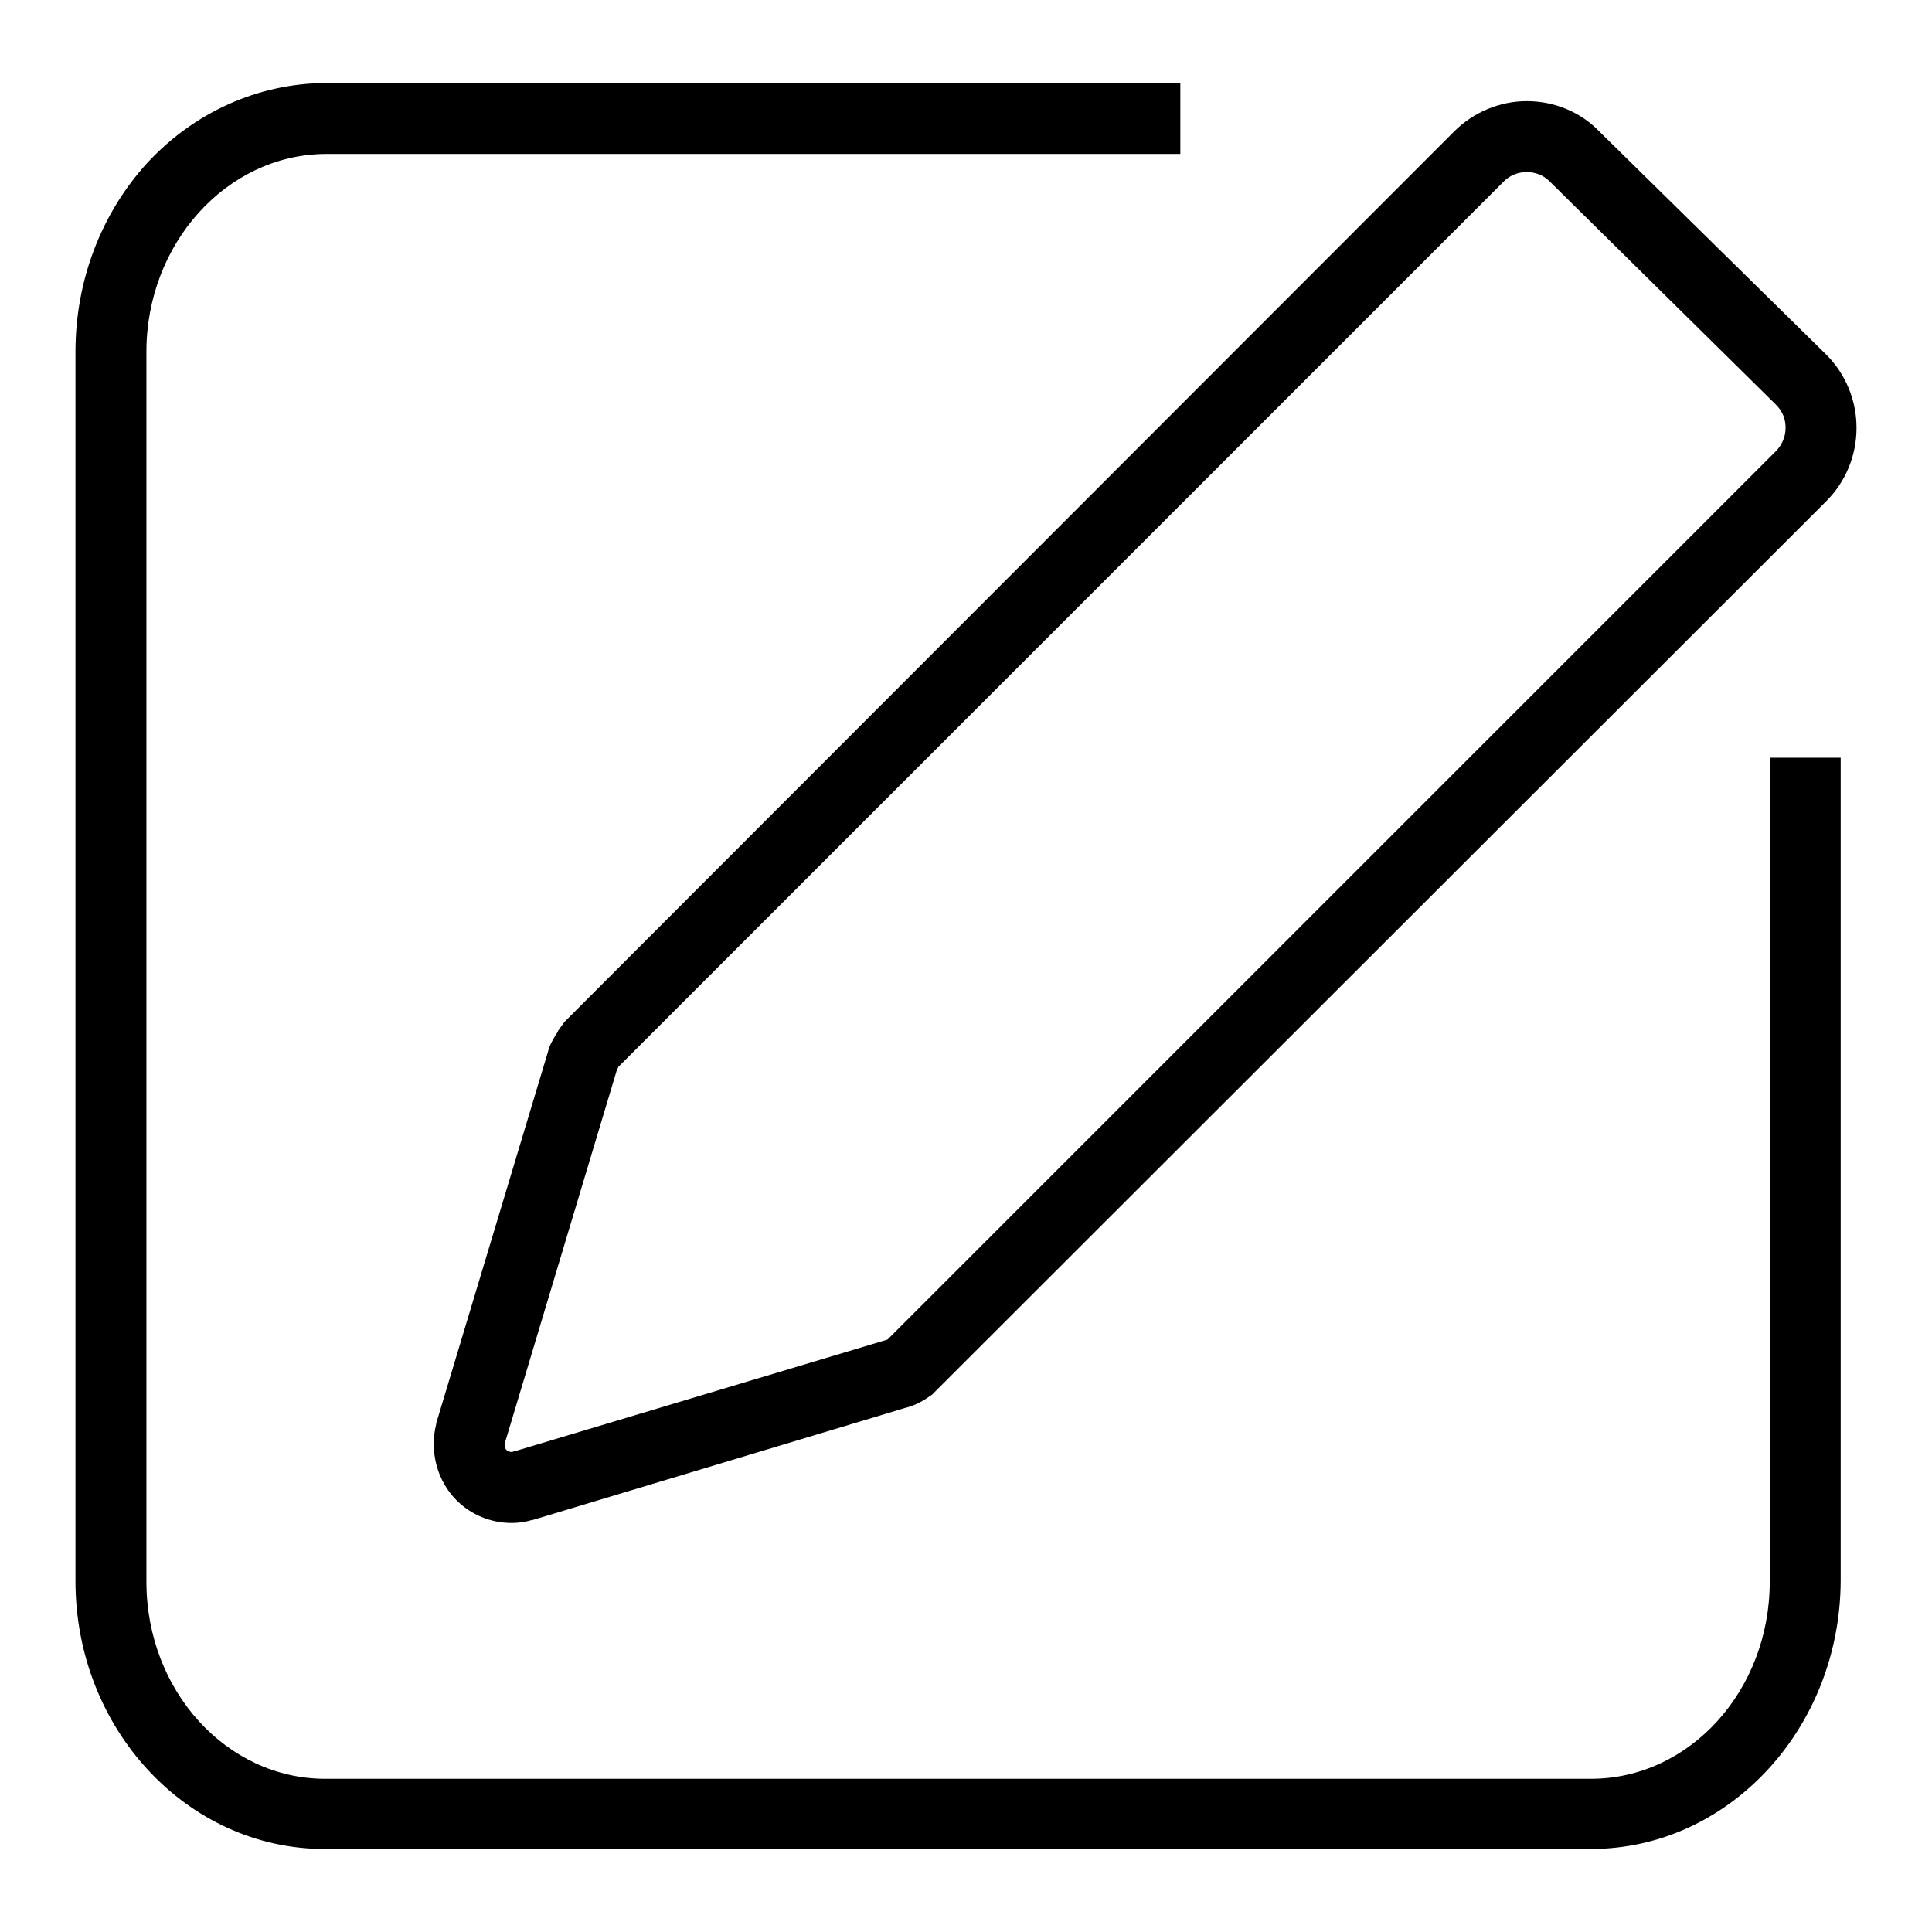
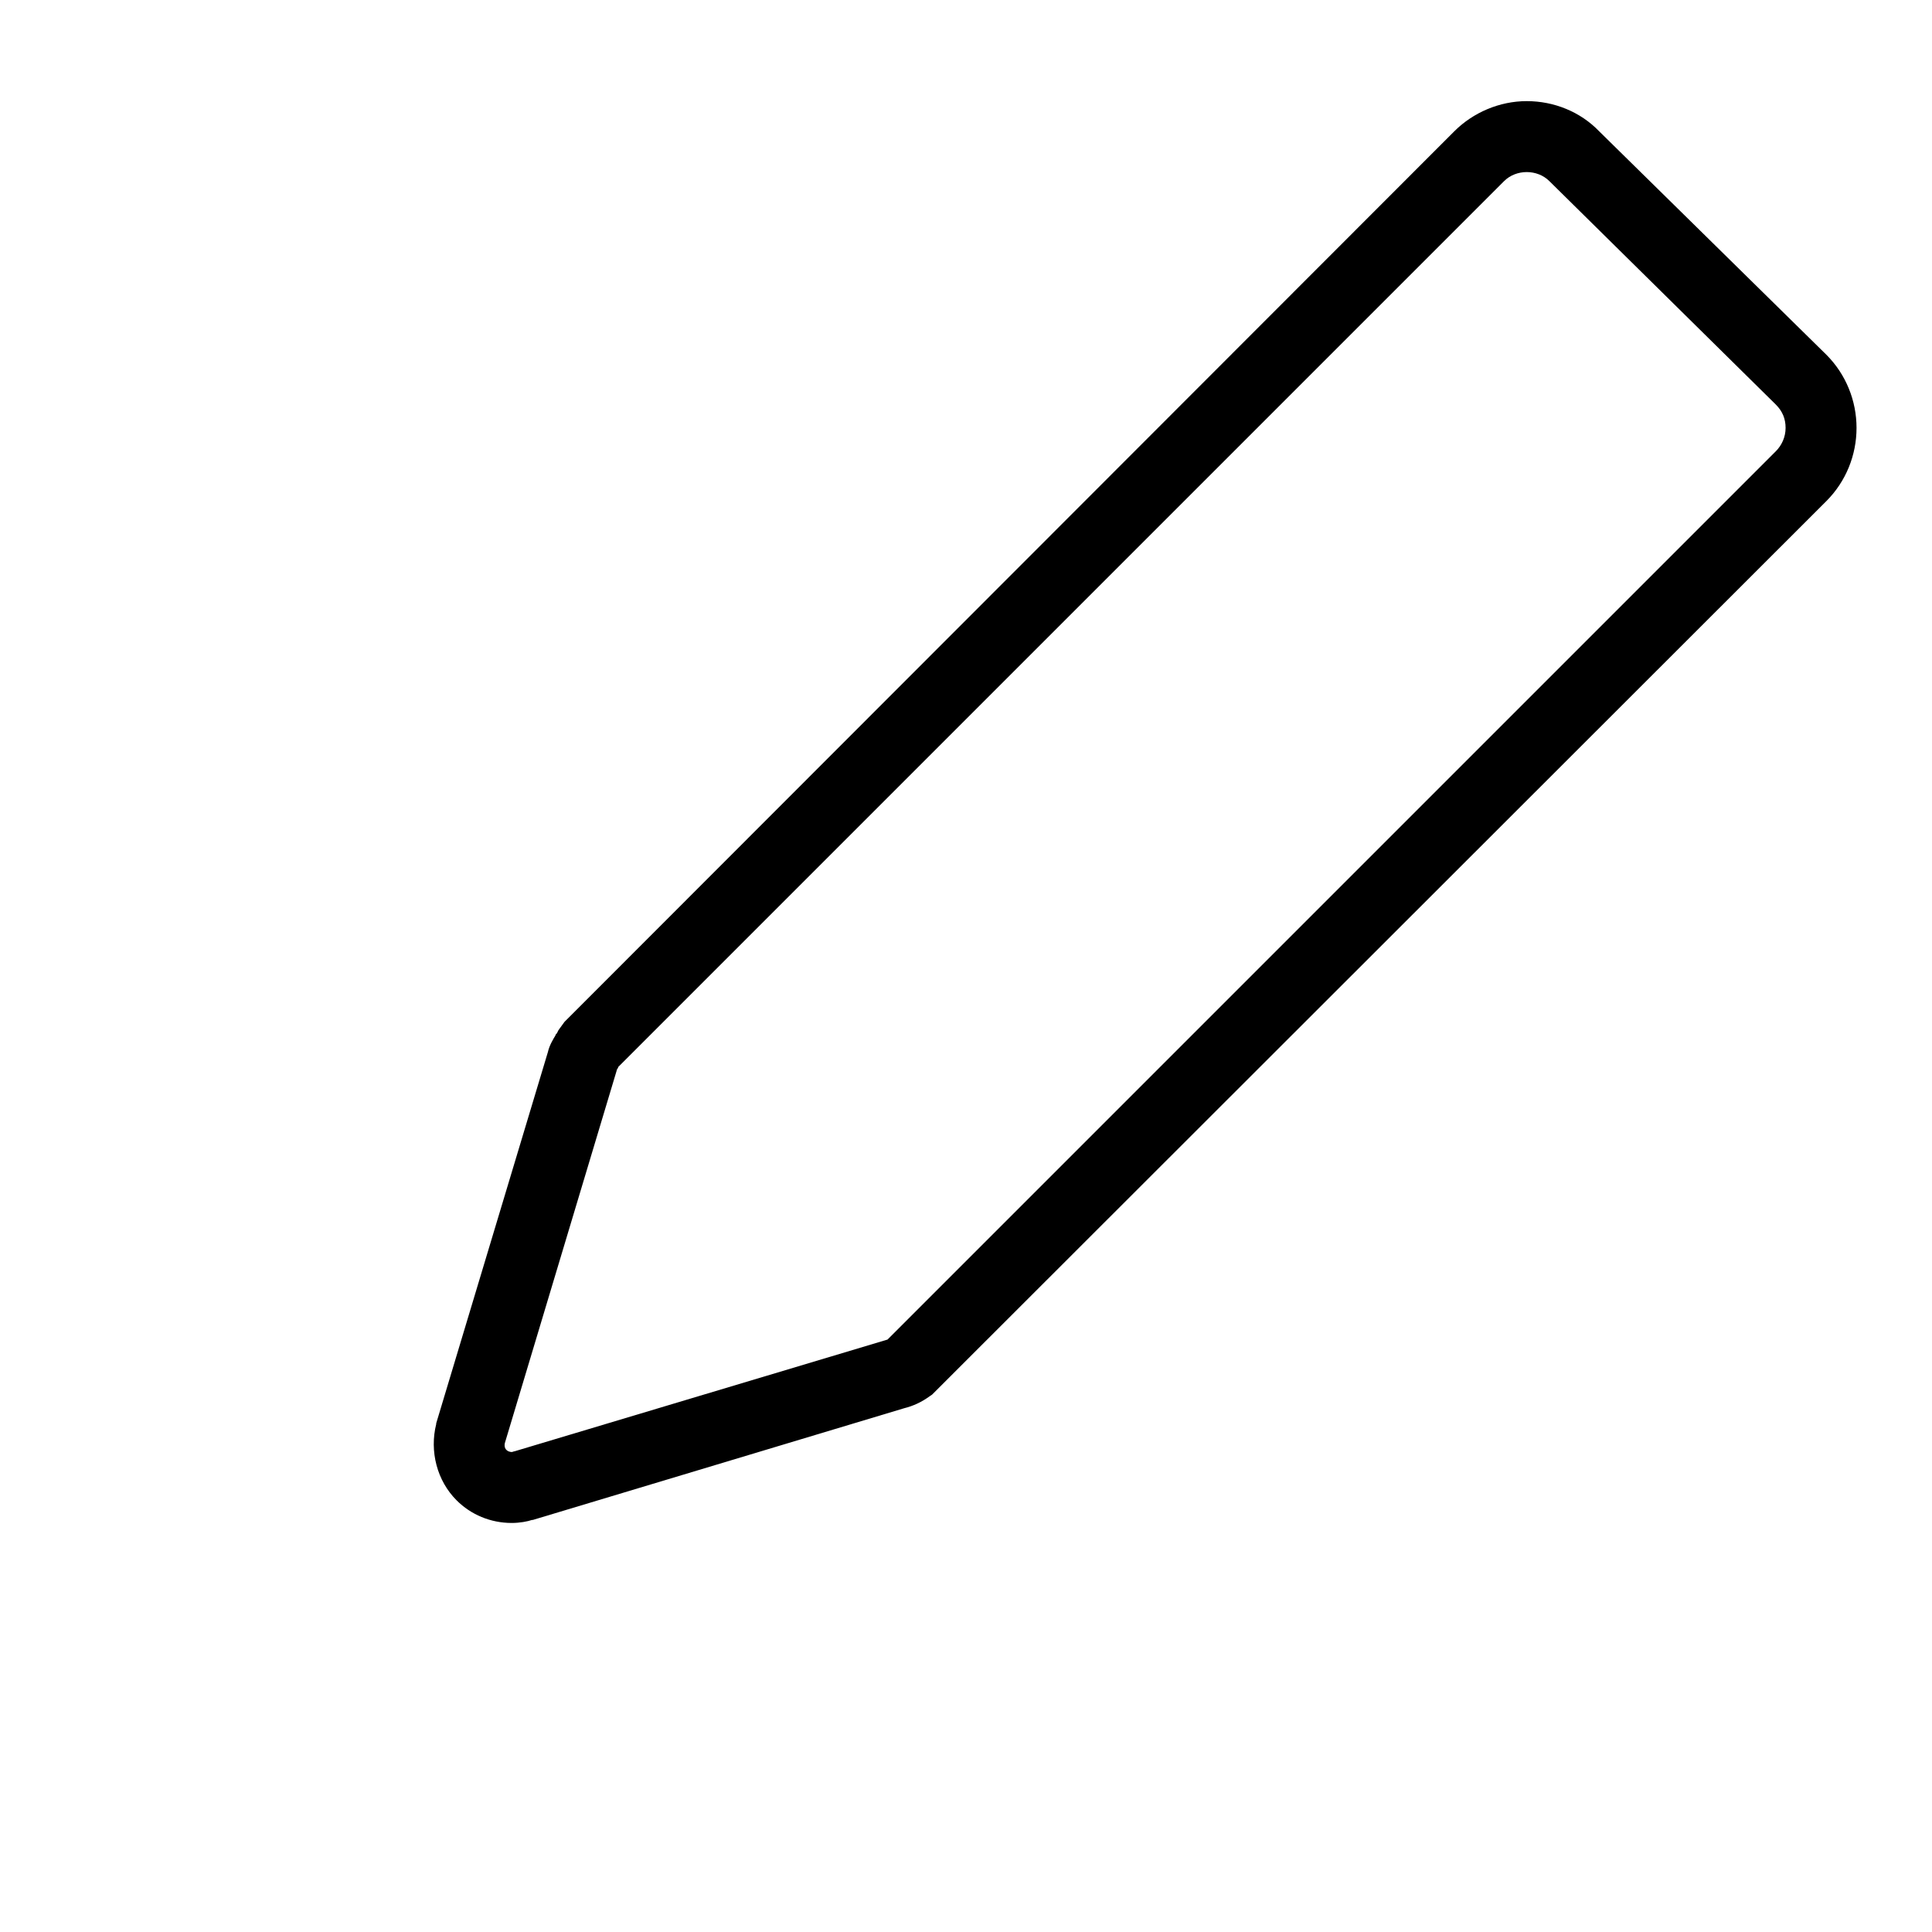
<svg xmlns="http://www.w3.org/2000/svg" version="1.1" x="0px" y="0px" viewBox="0 0 256 256" enable-background="new 0 0 256 256" xml:space="preserve">
  <g>
-     <path fill="#000000" d="M210.8,245H43c-18.2,0-33-15.9-33-35.5V46.6c0-9.4,3.4-18.3,9.5-25C25.7,14.9,34.1,11.1,43,11h113.4v9.4 H43.1C30,20.5,19.4,32.3,19.4,46.6v163c0,14.4,10.6,26.1,23.7,26.1h167.7c13.1,0,23.7-11.7,23.7-26.1V100.4h9.4v109.1 C243.8,229.1,229,245,210.8,245L210.8,245z" />
    <path fill="#000000" d="M67.8,201.8c-2.8,0-5.4-1.1-7.3-3c-2.6-2.6-3.6-6.5-2.7-10.1l0-0.1l14.8-49.2c0.2-0.9,0.7-1.7,1-2.2 c0-0.1,0.1-0.2,0.2-0.3l0.2-0.4l0.8-1.1l0.2-0.2L192.7,17.4c2.5-2.5,6-4,9.6-4c3.6,0,7.1,1.4,9.6,4L242,47c2.6,2.6,4,6.1,4,9.7 c0,3.6-1.4,7.1-4,9.7L123.5,184.8l-0.3,0.2c-1.1,0.8-2.2,1.3-3.4,1.6l-49.2,14.8l-0.1,0C69.9,201.6,68.9,201.8,67.8,201.8 L67.8,201.8z M66.9,191.2c-0.1,0.4,0,0.8,0.3,1c0.1,0.1,0.4,0.2,0.6,0.2c0.1,0,0.3-0.1,0.4-0.1l49.4-14.8L235.3,59.8 c0.8-0.8,1.3-1.9,1.3-3.1s-0.4-2.2-1.3-3.1l-30-29.6c-0.8-0.8-1.9-1.2-3-1.2c-1.1,0-2.2,0.4-3,1.2L81.9,141.4c0,0,0,0,0,0.1 c-0.1,0.1-0.2,0.3-0.2,0.4v0L66.9,191.2z" />
  </g>
</svg>